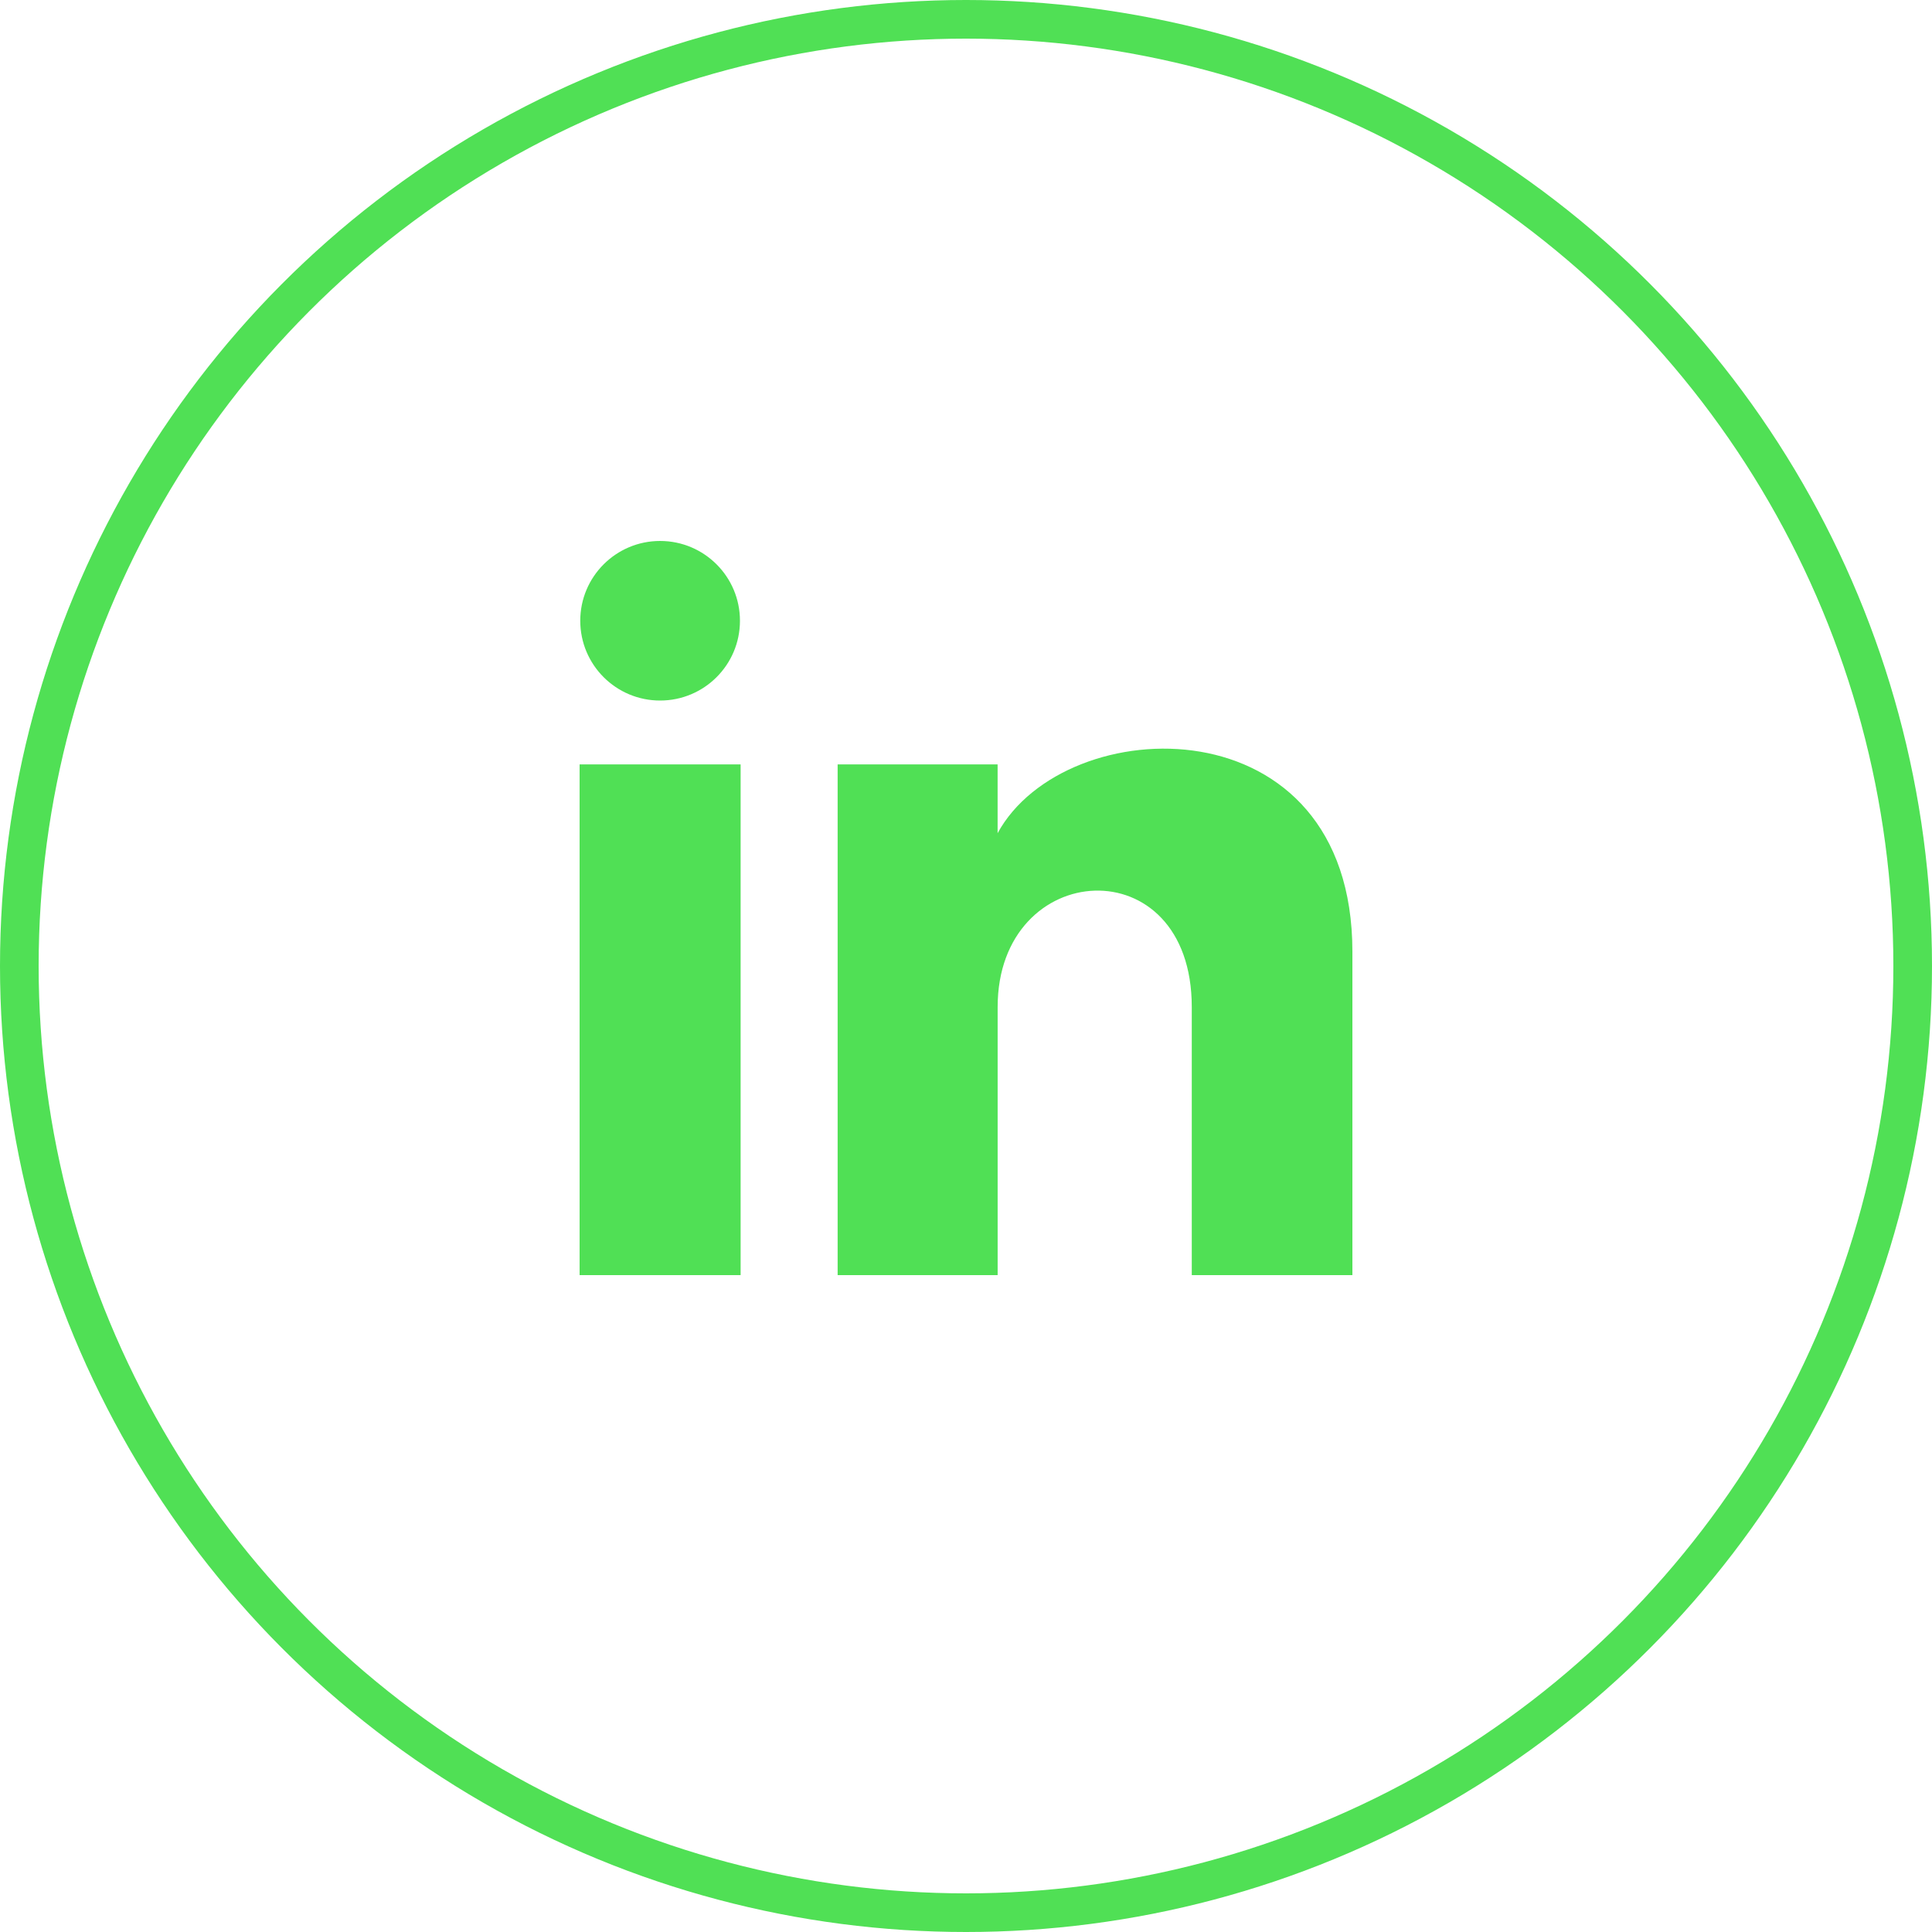
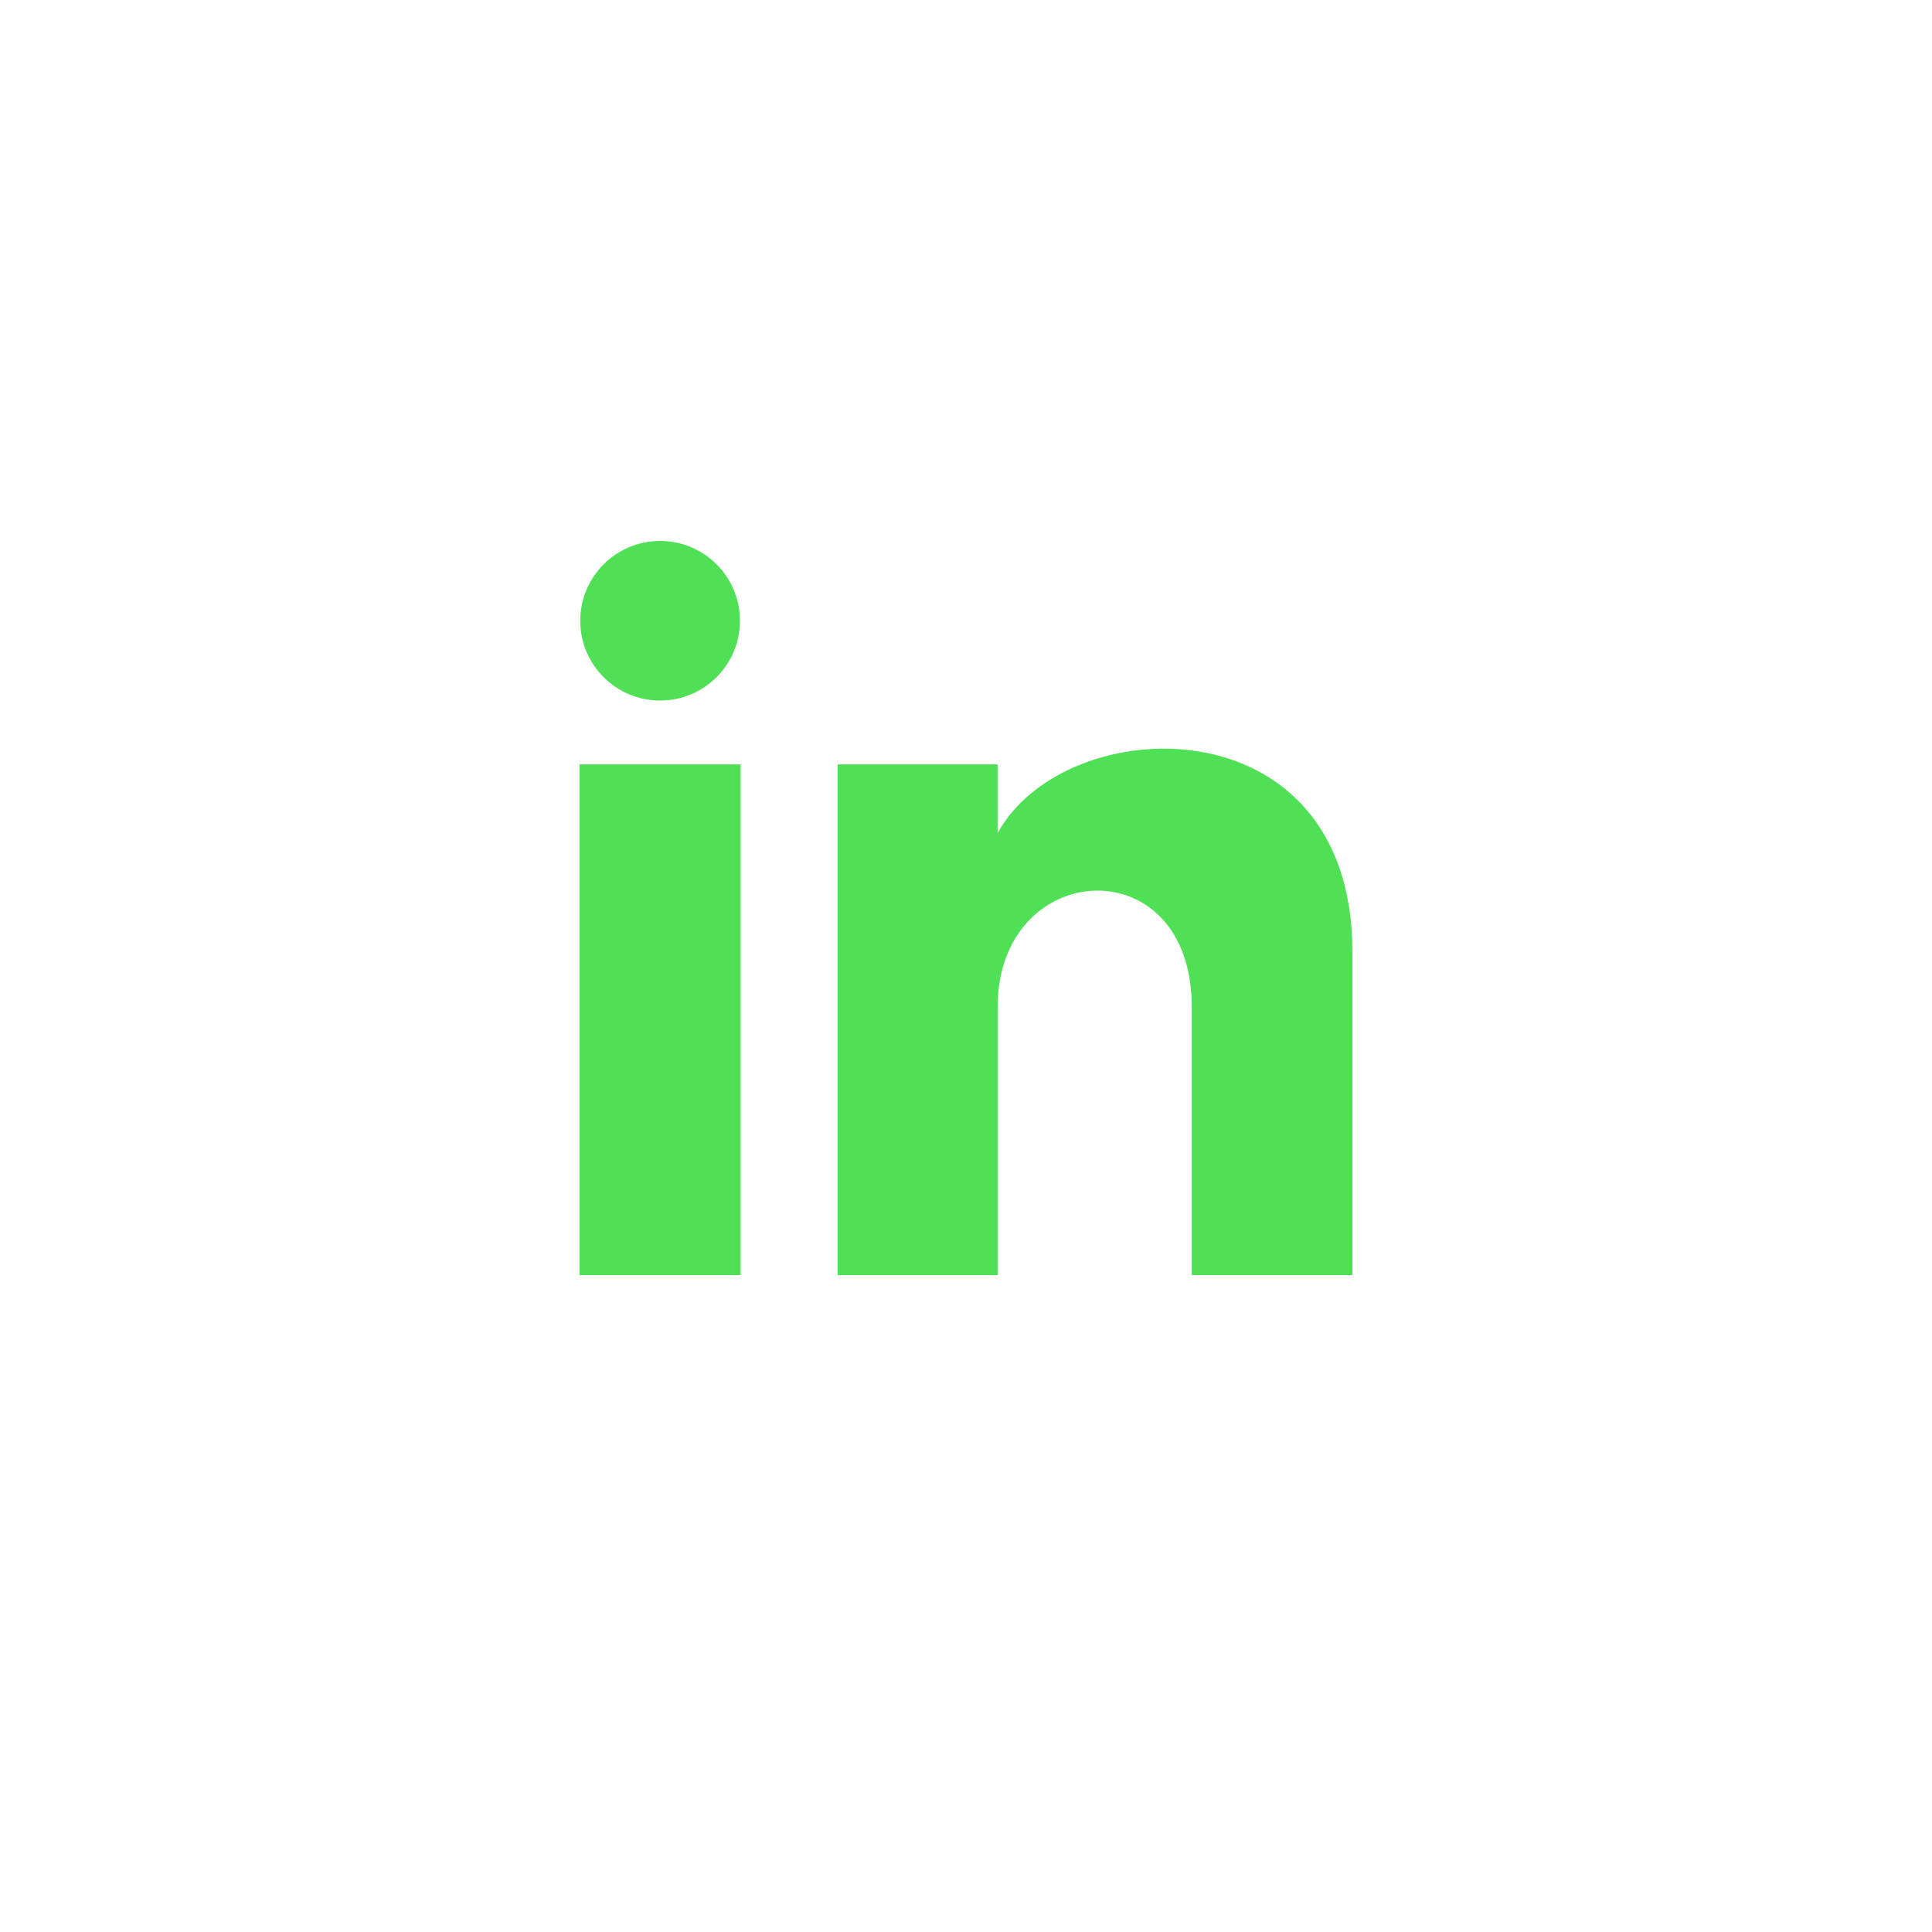
<svg xmlns="http://www.w3.org/2000/svg" width="50" height="50" viewBox="0 0 50 50" fill="none">
  <path d="M19.15 16.065C19.15 17.206 18.225 18.13 17.083 18.13C15.942 18.13 15.017 17.206 15.017 16.065C15.017 14.925 15.942 14 17.083 14C18.225 14 19.15 14.925 19.15 16.065ZM19.167 19.783H15V33H19.167V19.783ZM25.818 19.783H21.678V33H25.819V26.062C25.819 22.204 30.843 21.888 30.843 26.062V33H35V24.631C35 18.121 27.565 18.358 25.818 21.563V19.783Z" fill="#50E055" />
-   <circle cx="25" cy="25" r="24.5" stroke="#50E055" />
</svg>